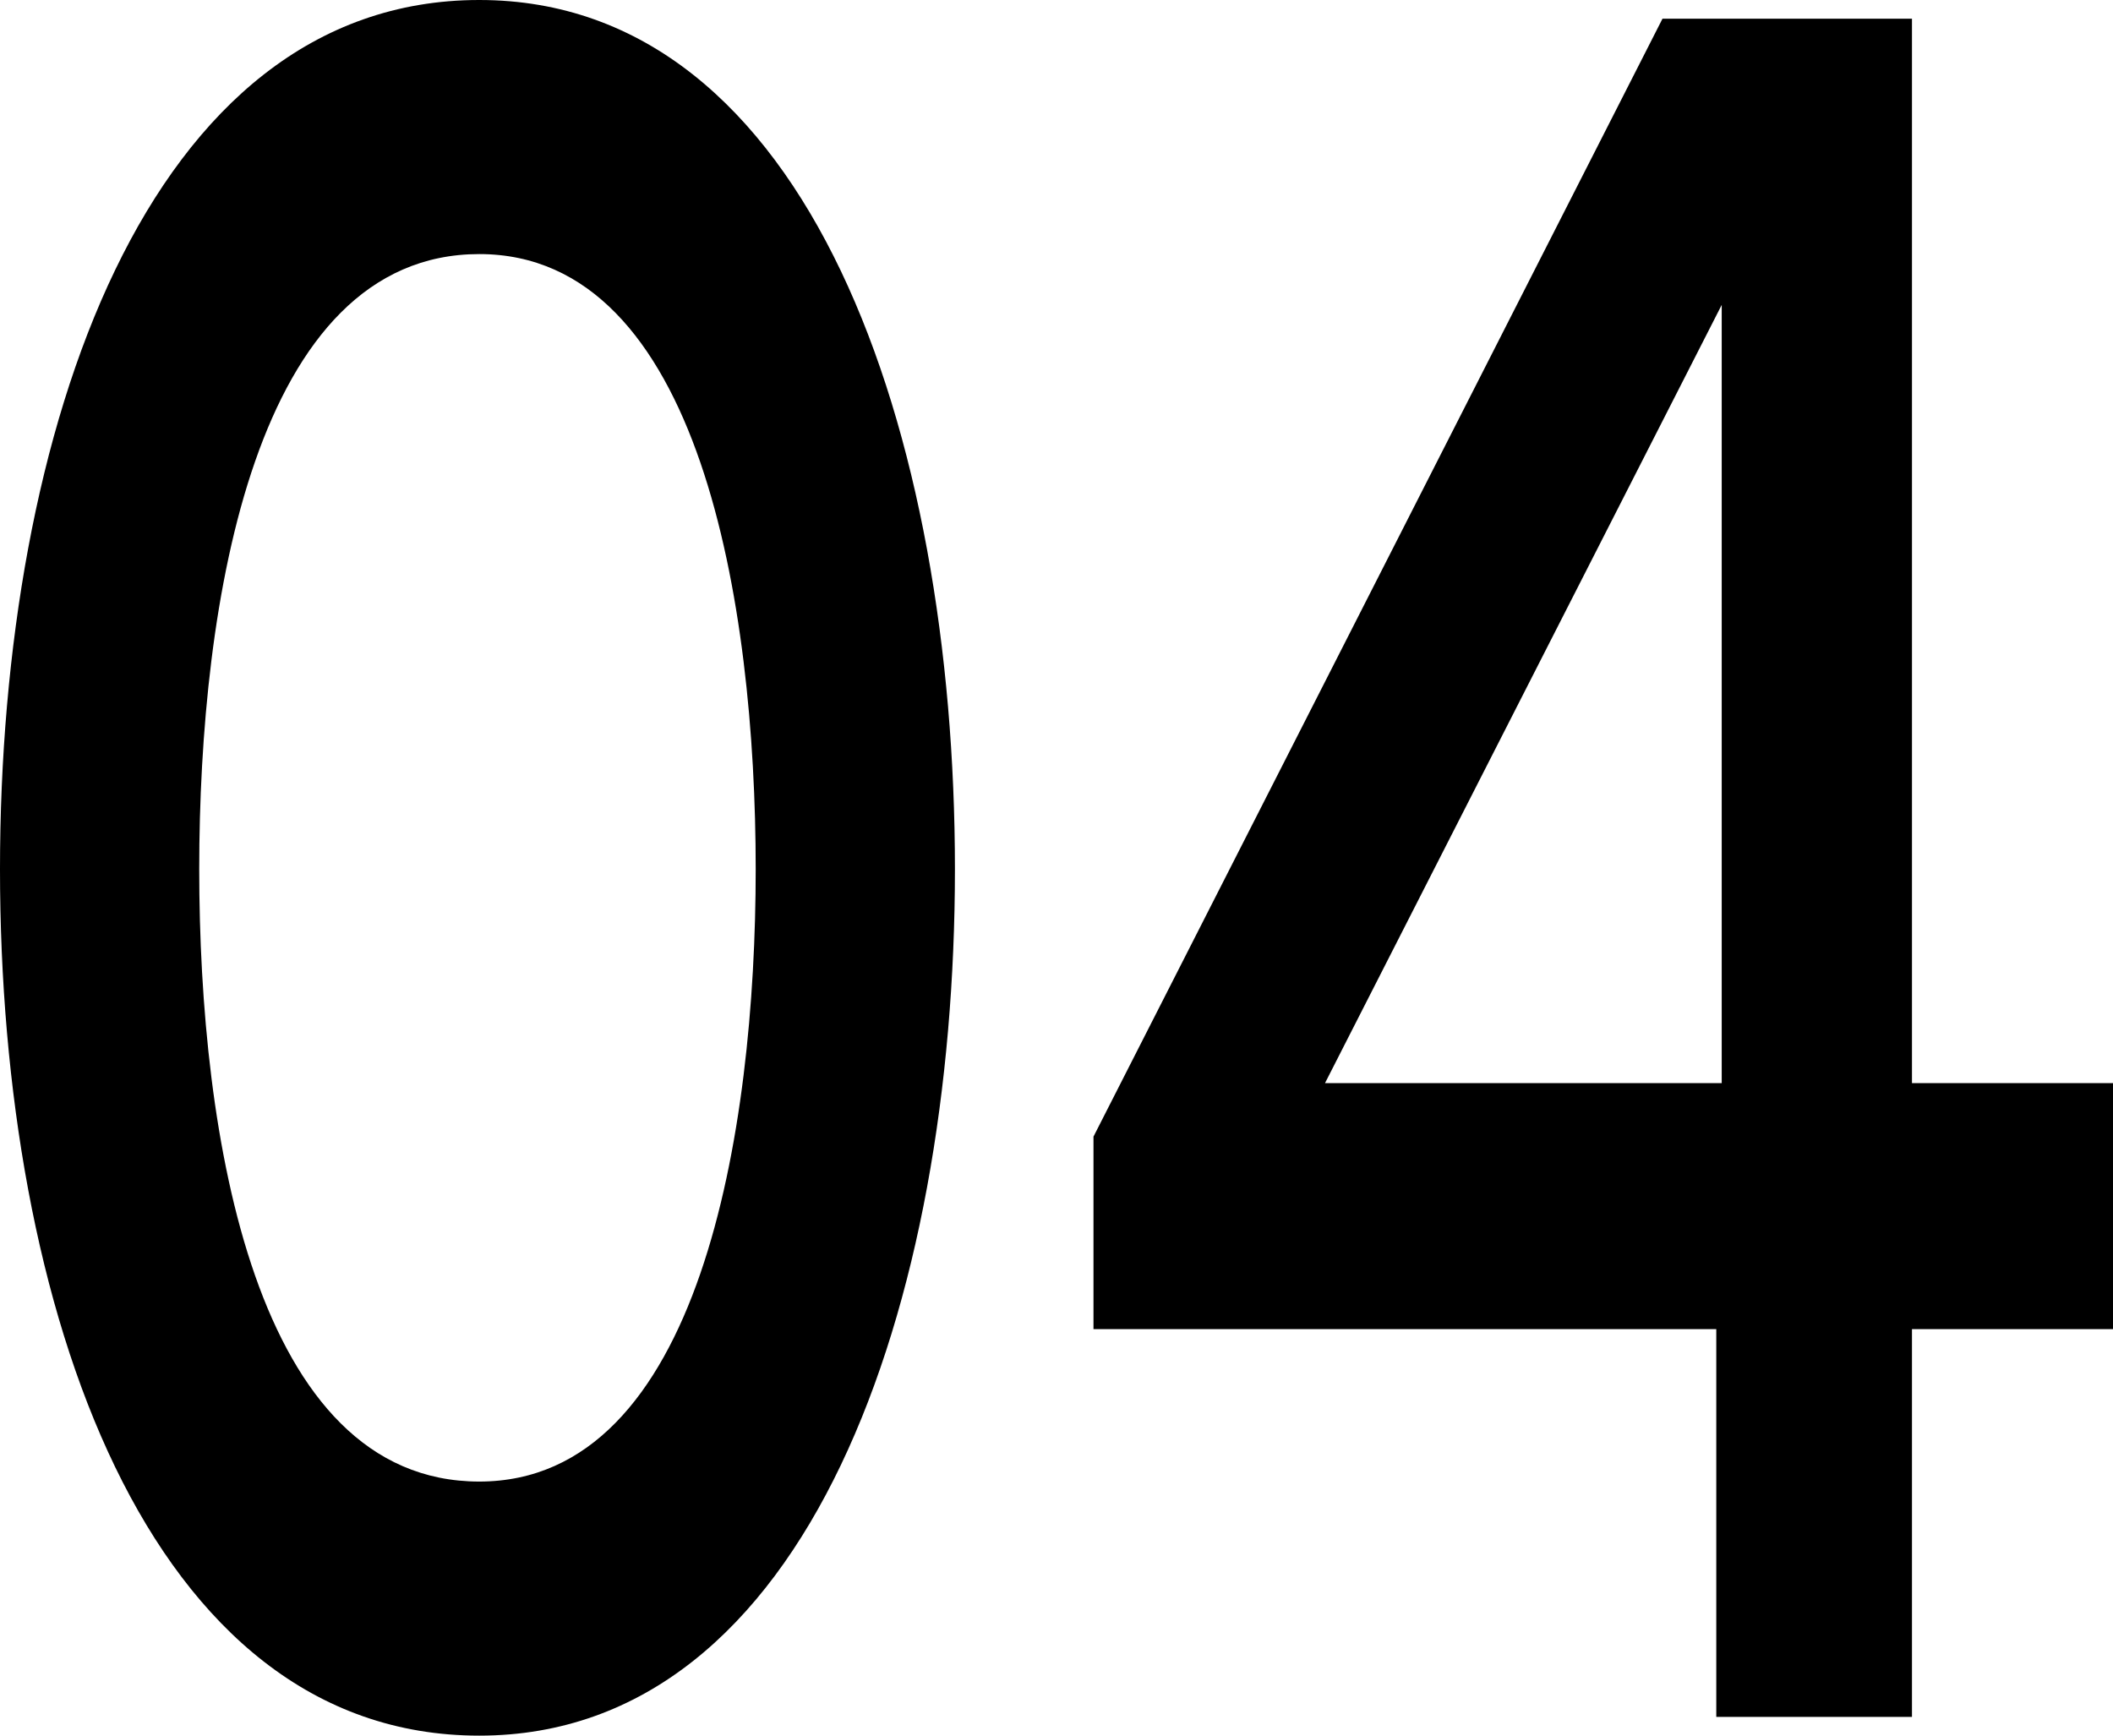
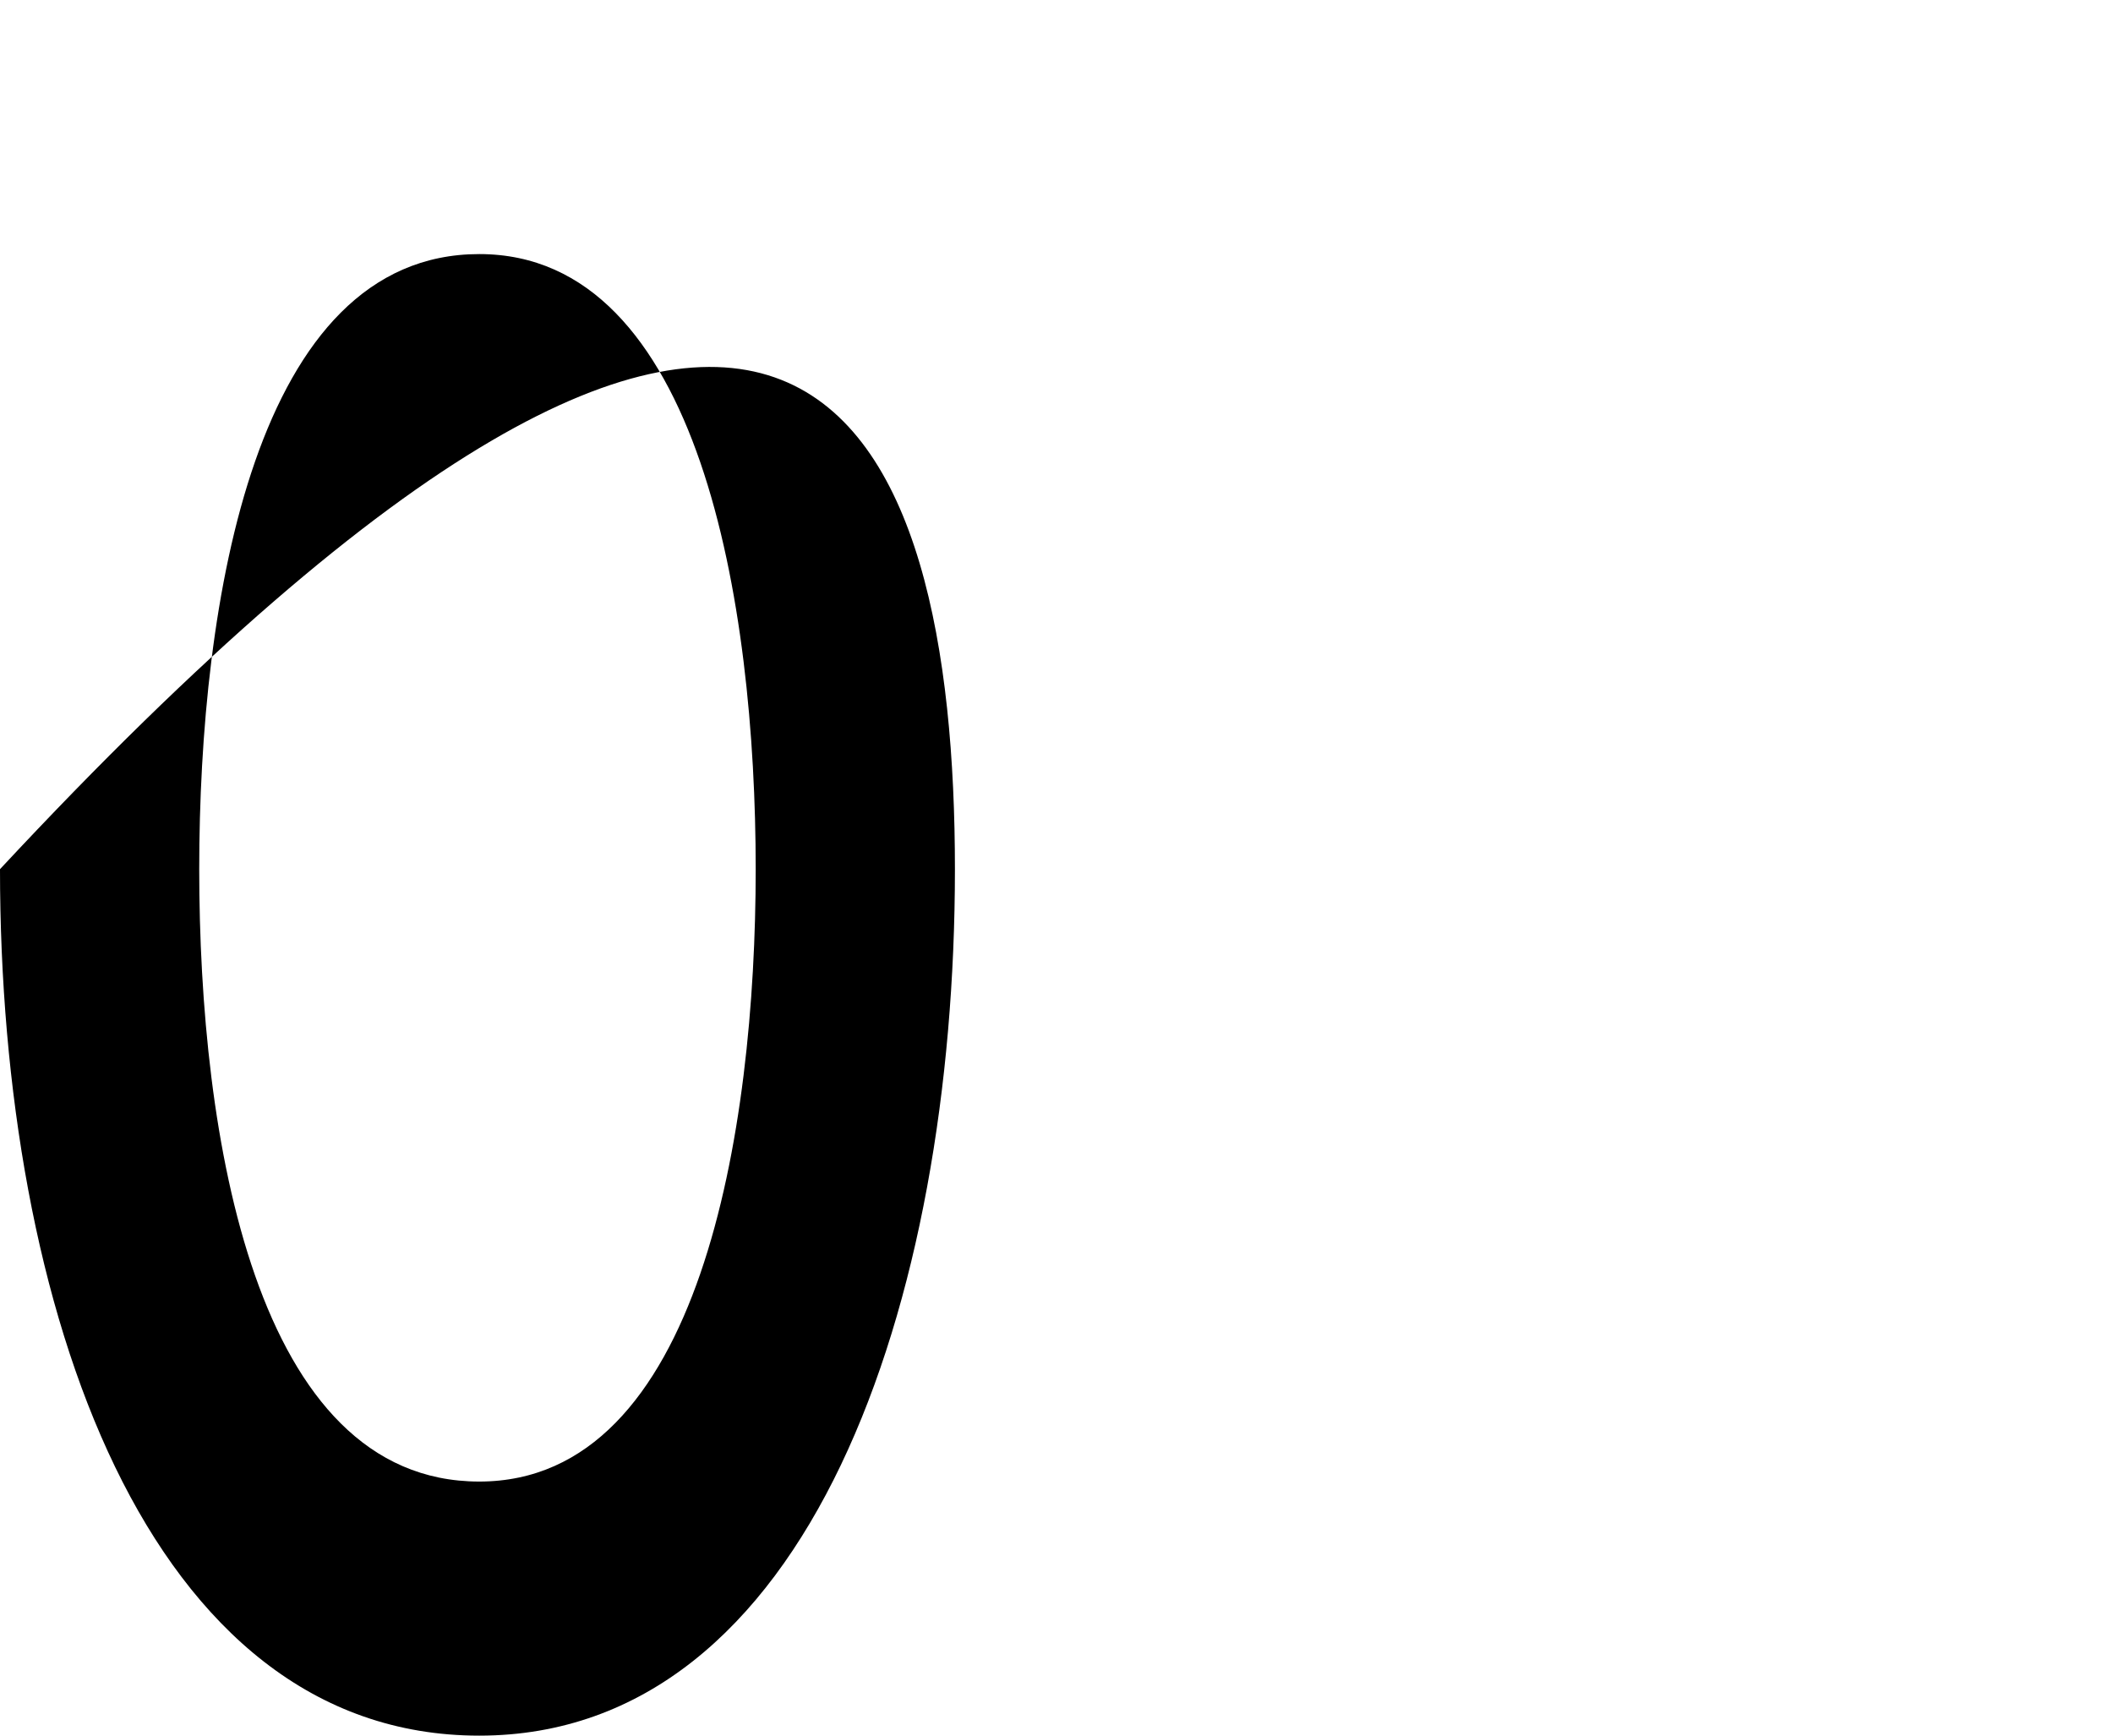
<svg xmlns="http://www.w3.org/2000/svg" width="28" height="23" viewBox="0 0 28 23" fill="none">
-   <path d="M0 11.518C0 5.706 1.95 0 6.351 0C10.727 0 12.654 5.741 12.654 11.518C12.654 17.259 10.727 23 6.351 23C1.95 23 0 17.33 0 11.518ZM6.351 19.633C9.277 19.633 10.014 14.991 10.014 11.518C10.014 8.009 9.277 3.367 6.351 3.367C3.378 3.367 2.64 7.974 2.64 11.518C2.64 15.062 3.378 19.633 6.351 19.633Z" fill="black" />
-   <path d="M22.743 17.613H14.49V15.062L22.03 0.248H25.336V14.353H28V17.613H25.336V22.752H22.743V17.613ZM22.815 4.04L17.558 14.353H22.815V4.04Z" fill="black" />
+   <path d="M0 11.518C10.727 0 12.654 5.741 12.654 11.518C12.654 17.259 10.727 23 6.351 23C1.95 23 0 17.33 0 11.518ZM6.351 19.633C9.277 19.633 10.014 14.991 10.014 11.518C10.014 8.009 9.277 3.367 6.351 3.367C3.378 3.367 2.64 7.974 2.64 11.518C2.64 15.062 3.378 19.633 6.351 19.633Z" fill="black" />
</svg>